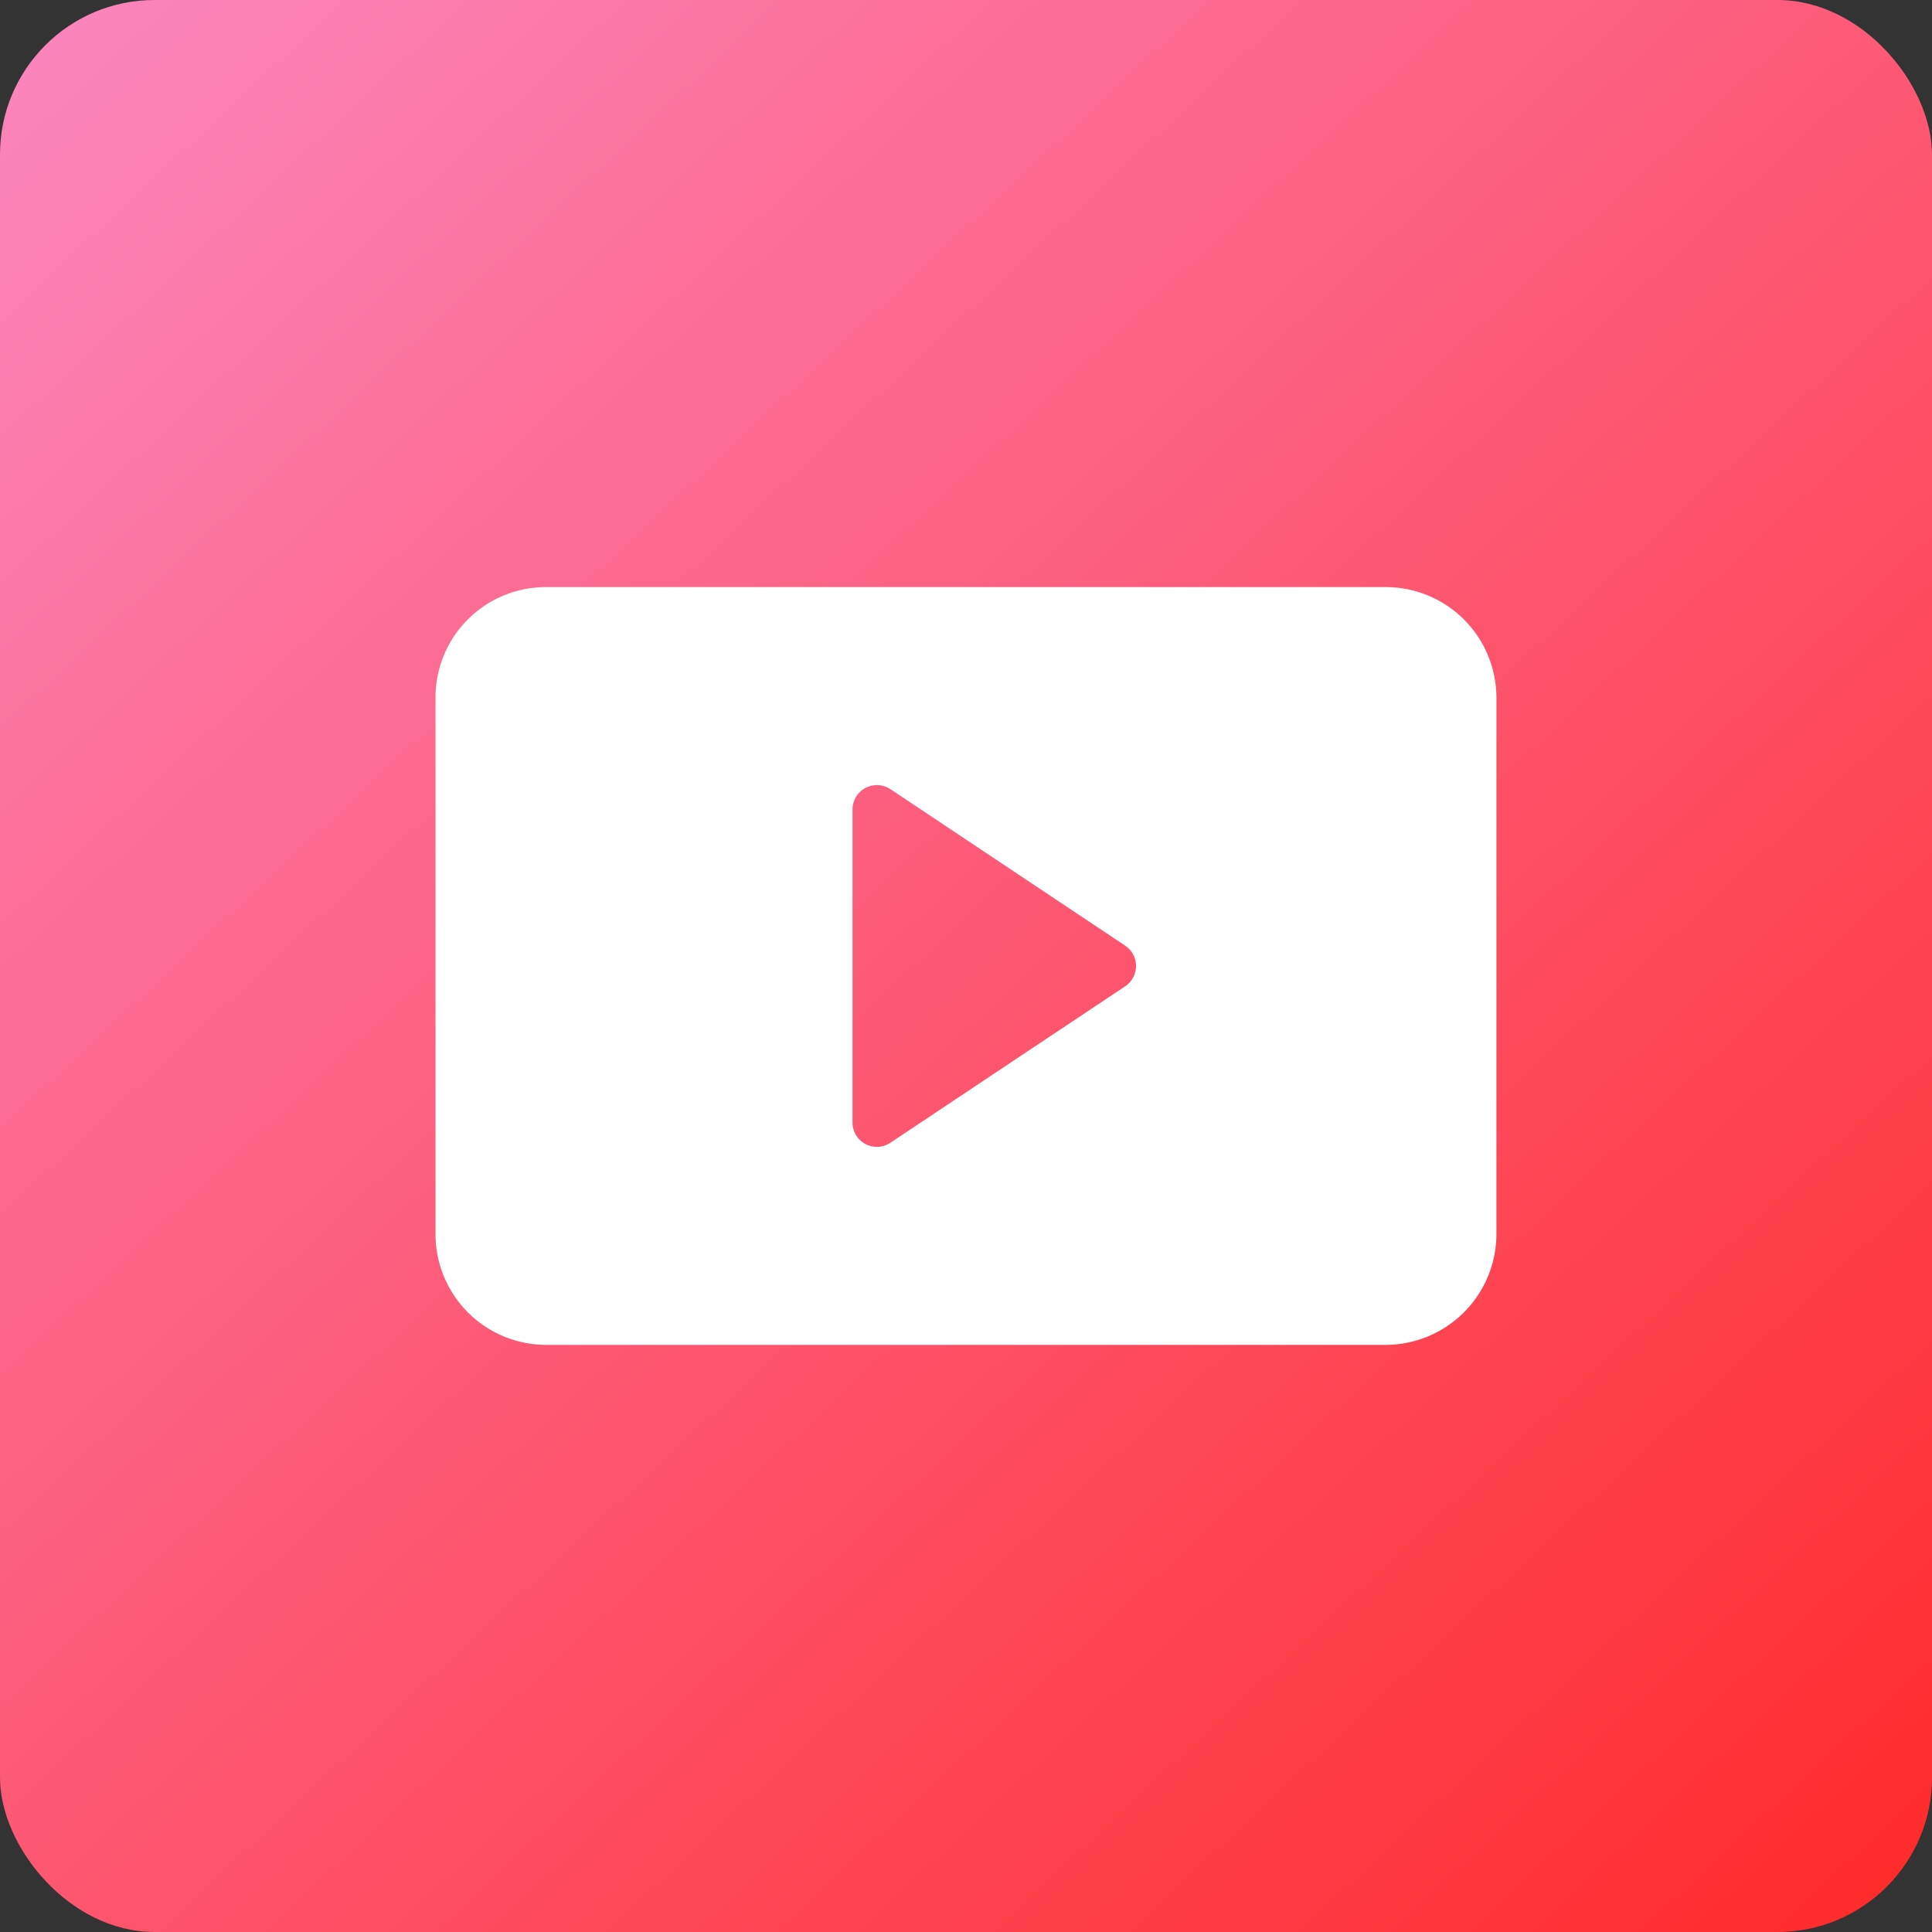
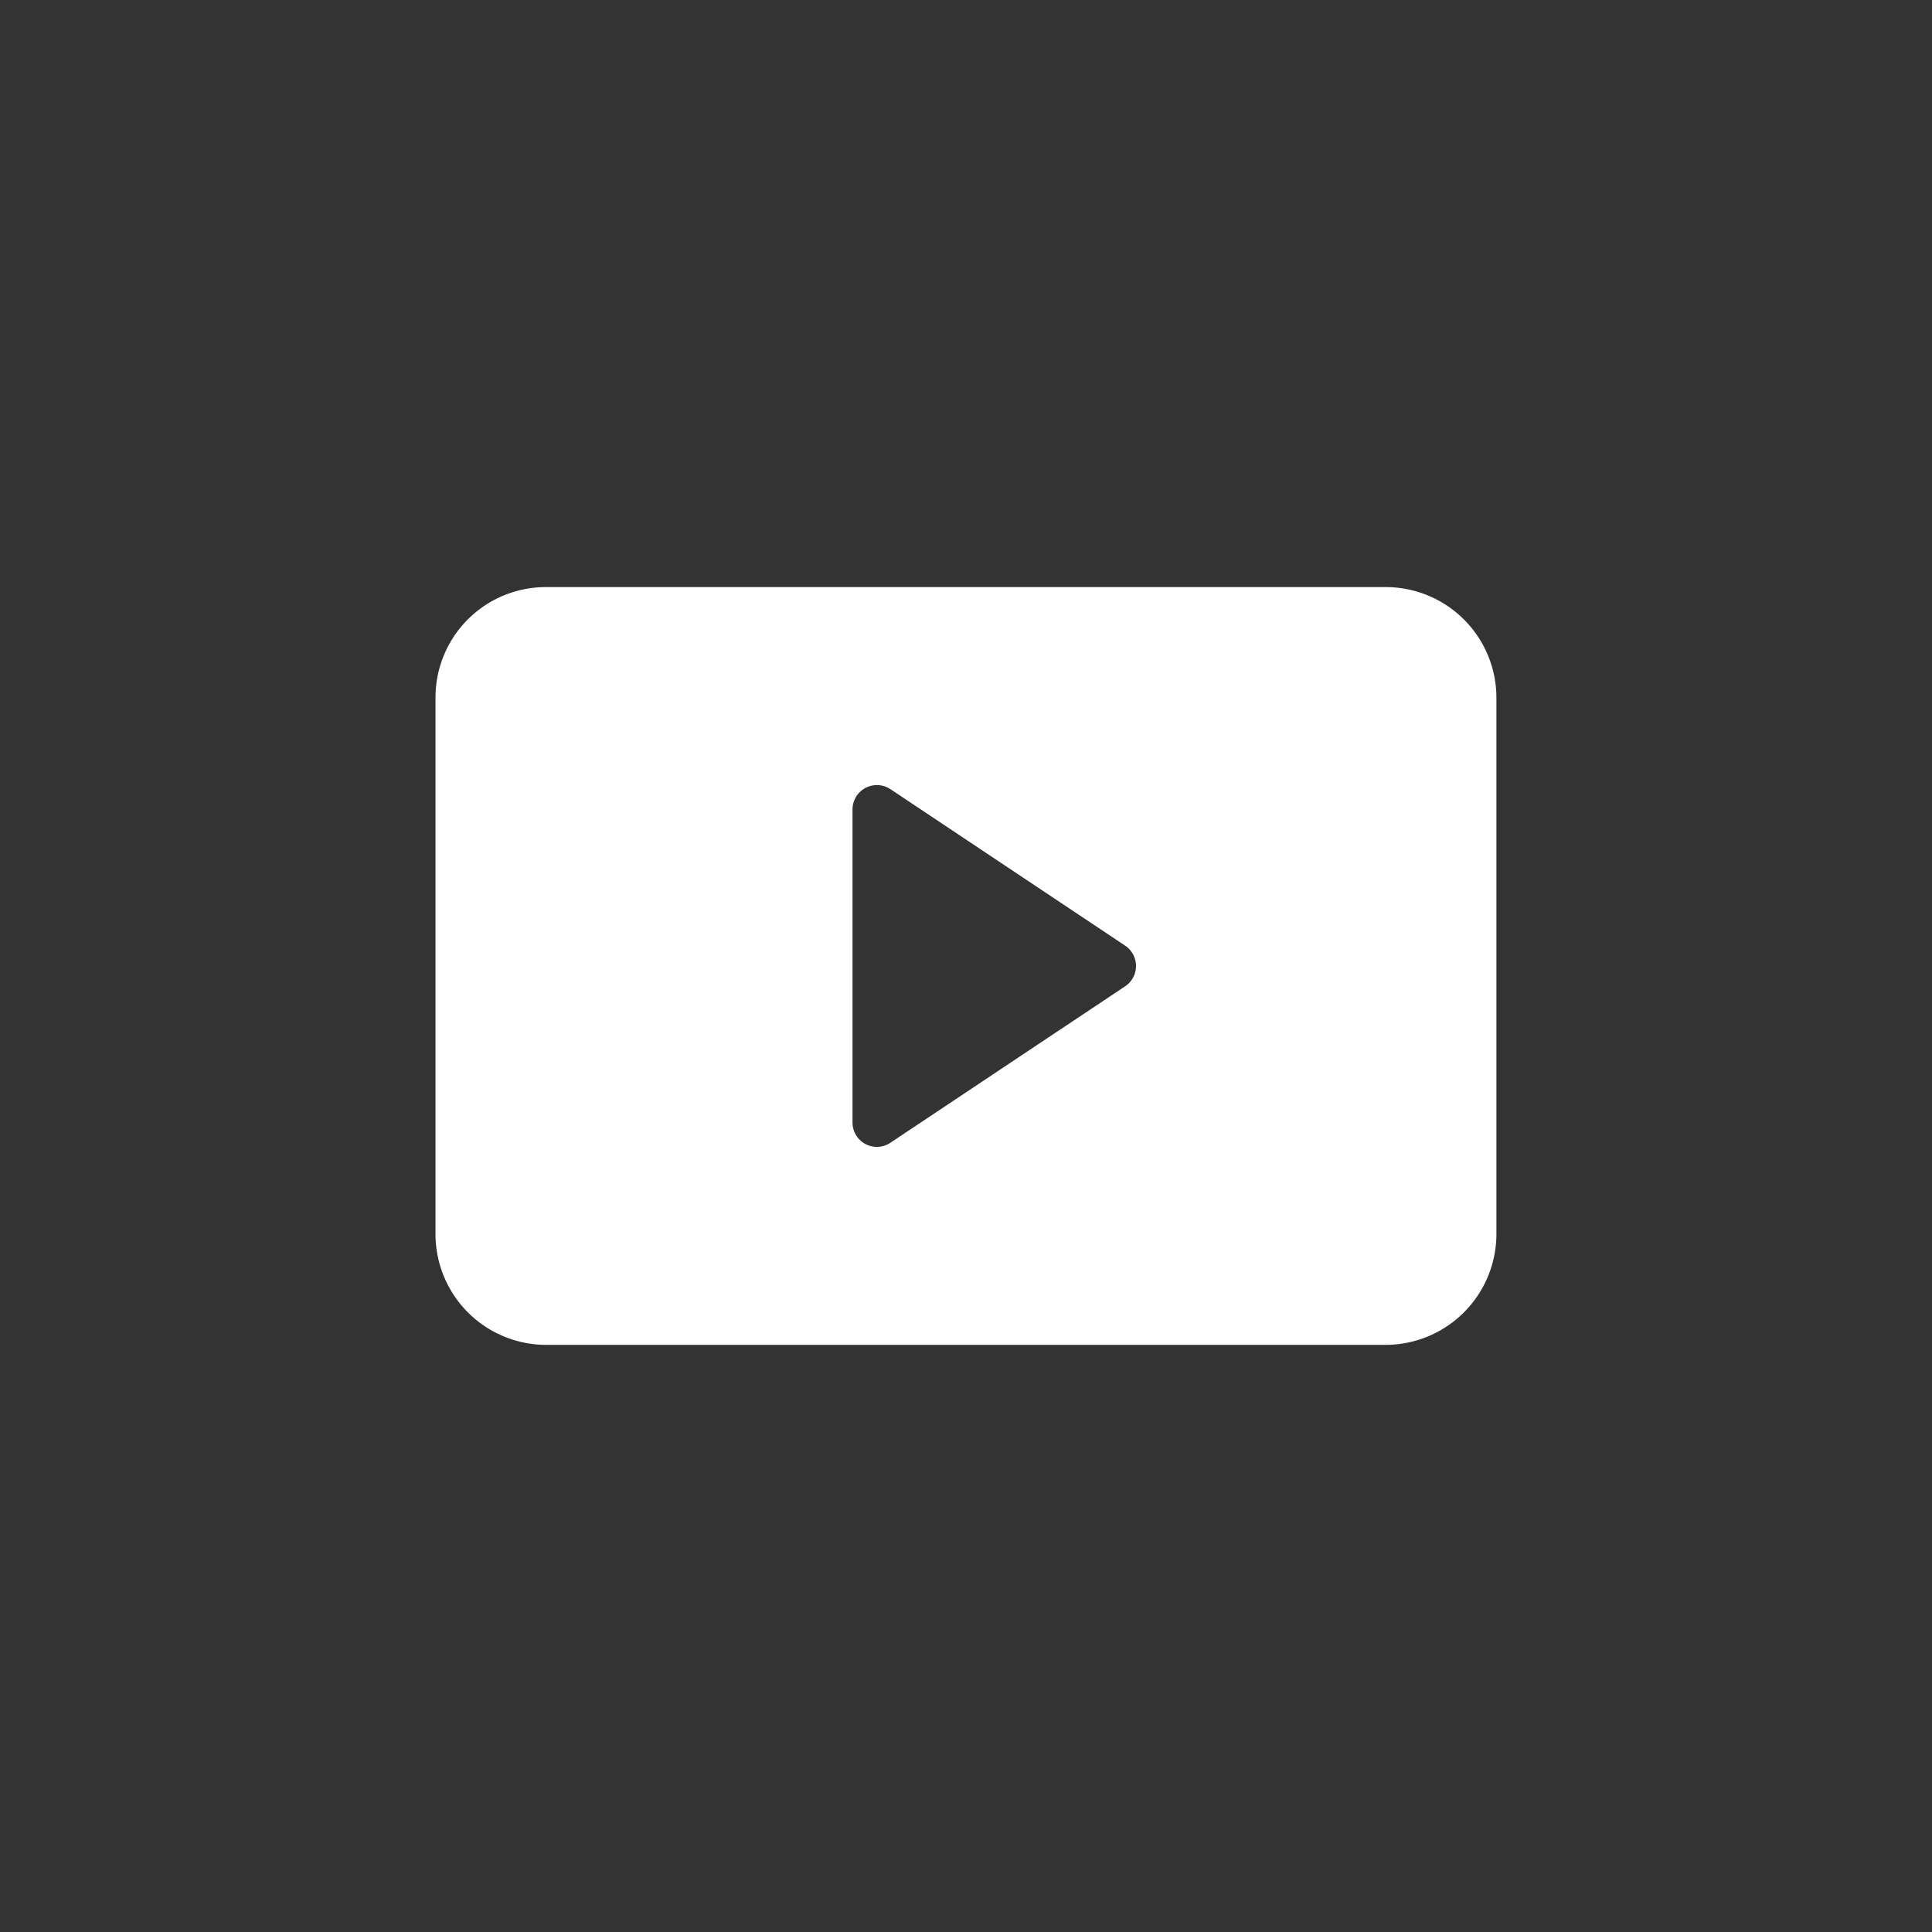
<svg xmlns="http://www.w3.org/2000/svg" width="50" height="50" viewBox="0 0 50 50">
  <rect x="0" y="0" width="50" height="50" fill="#333333" stroke="none" />
  <defs>
    <linearGradient id="linear-gradient" x1="-0.088" y1="-0.104" x2="0.942" y2="1" gradientUnits="objectBoundingBox">
      <stop offset="0" stop-color="#fa90cd" />
      <stop offset="1" stop-color="#ff2c2c" />
    </linearGradient>
    <clipPath id="clip-path">
      <rect id="Rectangle_22896" data-name="Rectangle 22896" width="34" height="34" transform="translate(0.014 0.014)" fill="#fff" />
    </clipPath>
  </defs>
  <g id="Group_65920" data-name="Group 65920" transform="translate(-6015 -1080)">
-     <rect id="Rectangle_14883" data-name="Rectangle 14883" width="50" height="50" rx="4" transform="translate(6015 1080)" fill="url(#linear-gradient)" />
    <g id="Group_65919" data-name="Group 65919" transform="translate(6022.986 1087.986)">
      <g id="Group_65635" data-name="Group 65635" clip-path="url(#clip-path)">
        <g id="Group_65634" data-name="Group 65634">
          <g id="Group_65633" data-name="Group 65633" clip-path="url(#clip-path)">
            <g id="Group_65632" data-name="Group 65632" opacity="0">
              <g id="Group_65631" data-name="Group 65631">
                <g id="Group_65630" data-name="Group 65630" clip-path="url(#clip-path)">
                  <rect id="Rectangle_22893" data-name="Rectangle 22893" width="34" height="34" transform="translate(0.014 0.014)" fill="#fff" />
                </g>
              </g>
            </g>
            <path id="Path_87866" data-name="Path 87866" d="M5.19,5.084a2.856,2.856,0,0,0-2.873,2.84v13.9a2.866,2.866,0,0,0,2.86,2.871H26.892a2.871,2.871,0,0,0,2.881-2.861V7.944a2.865,2.865,0,0,0-2.87-2.86H5.19Zm8.9,5.229,6.075,4.051a.632.632,0,0,1,0,1.051l-6.075,4.049a.63.63,0,0,1-.981-.525v-8.1a.631.631,0,0,1,.981-.525" transform="translate(0.968 2.124)" fill="#fff" />
          </g>
        </g>
      </g>
    </g>
  </g>
</svg>